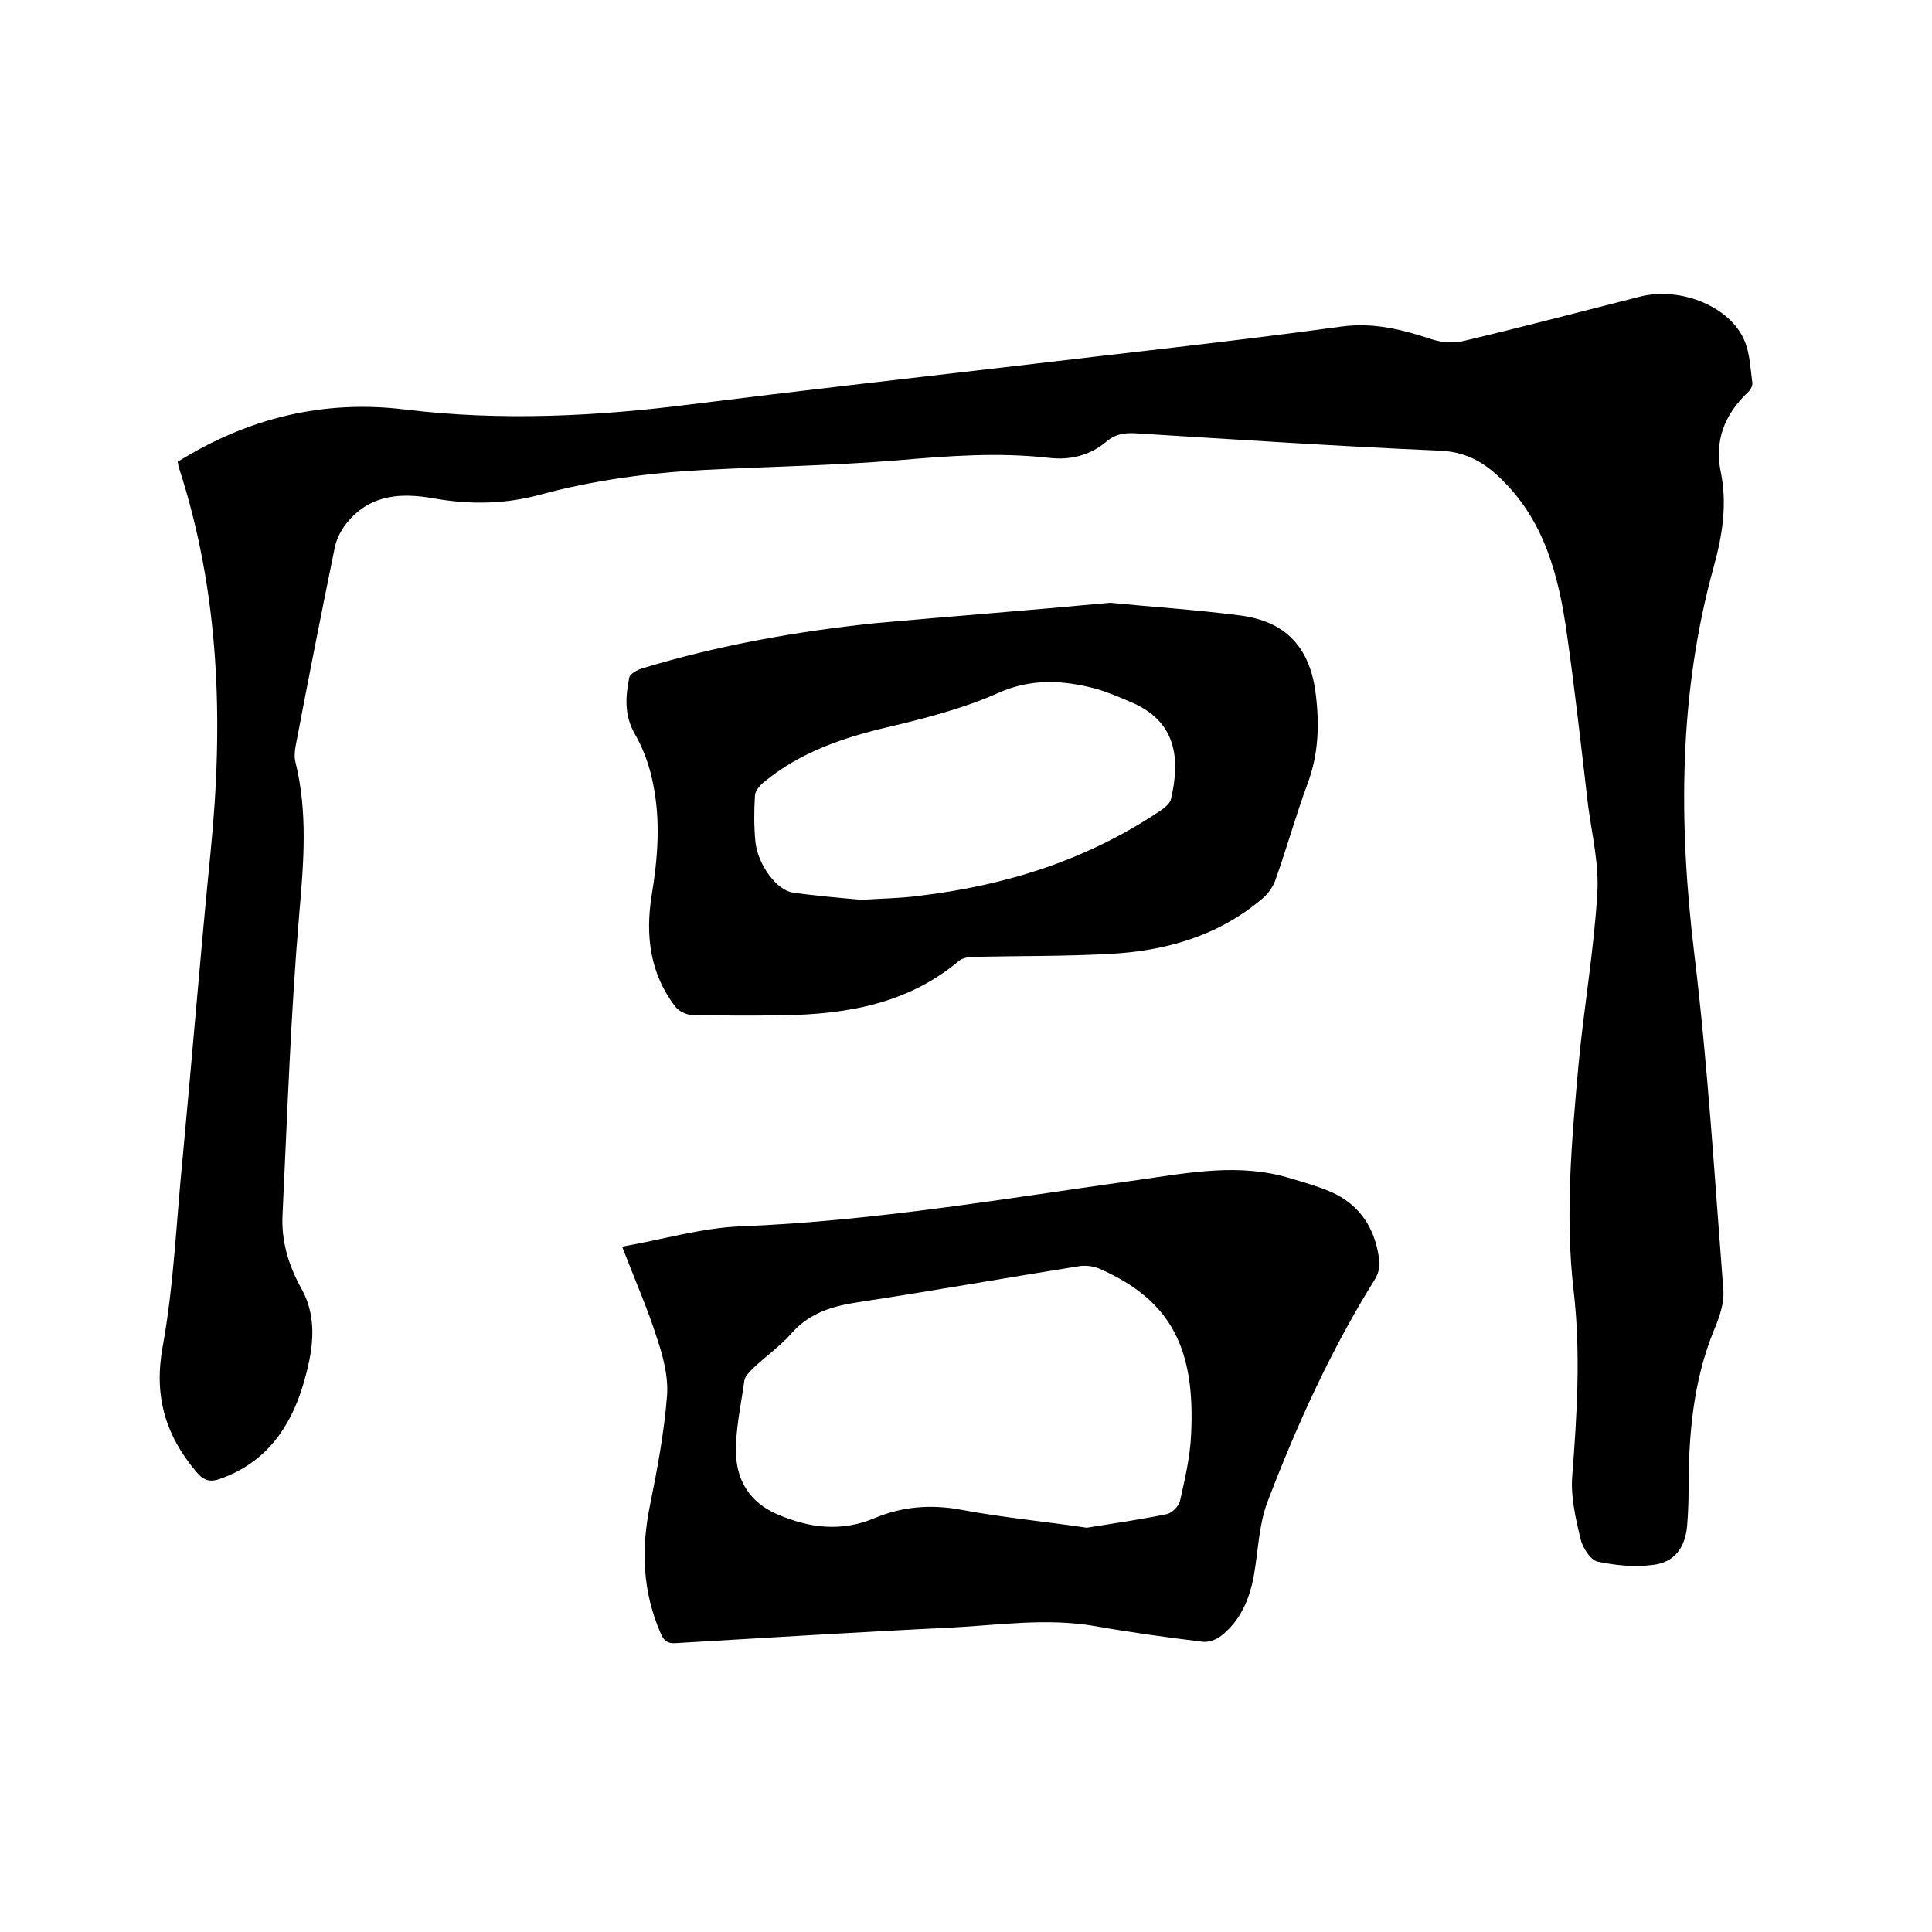
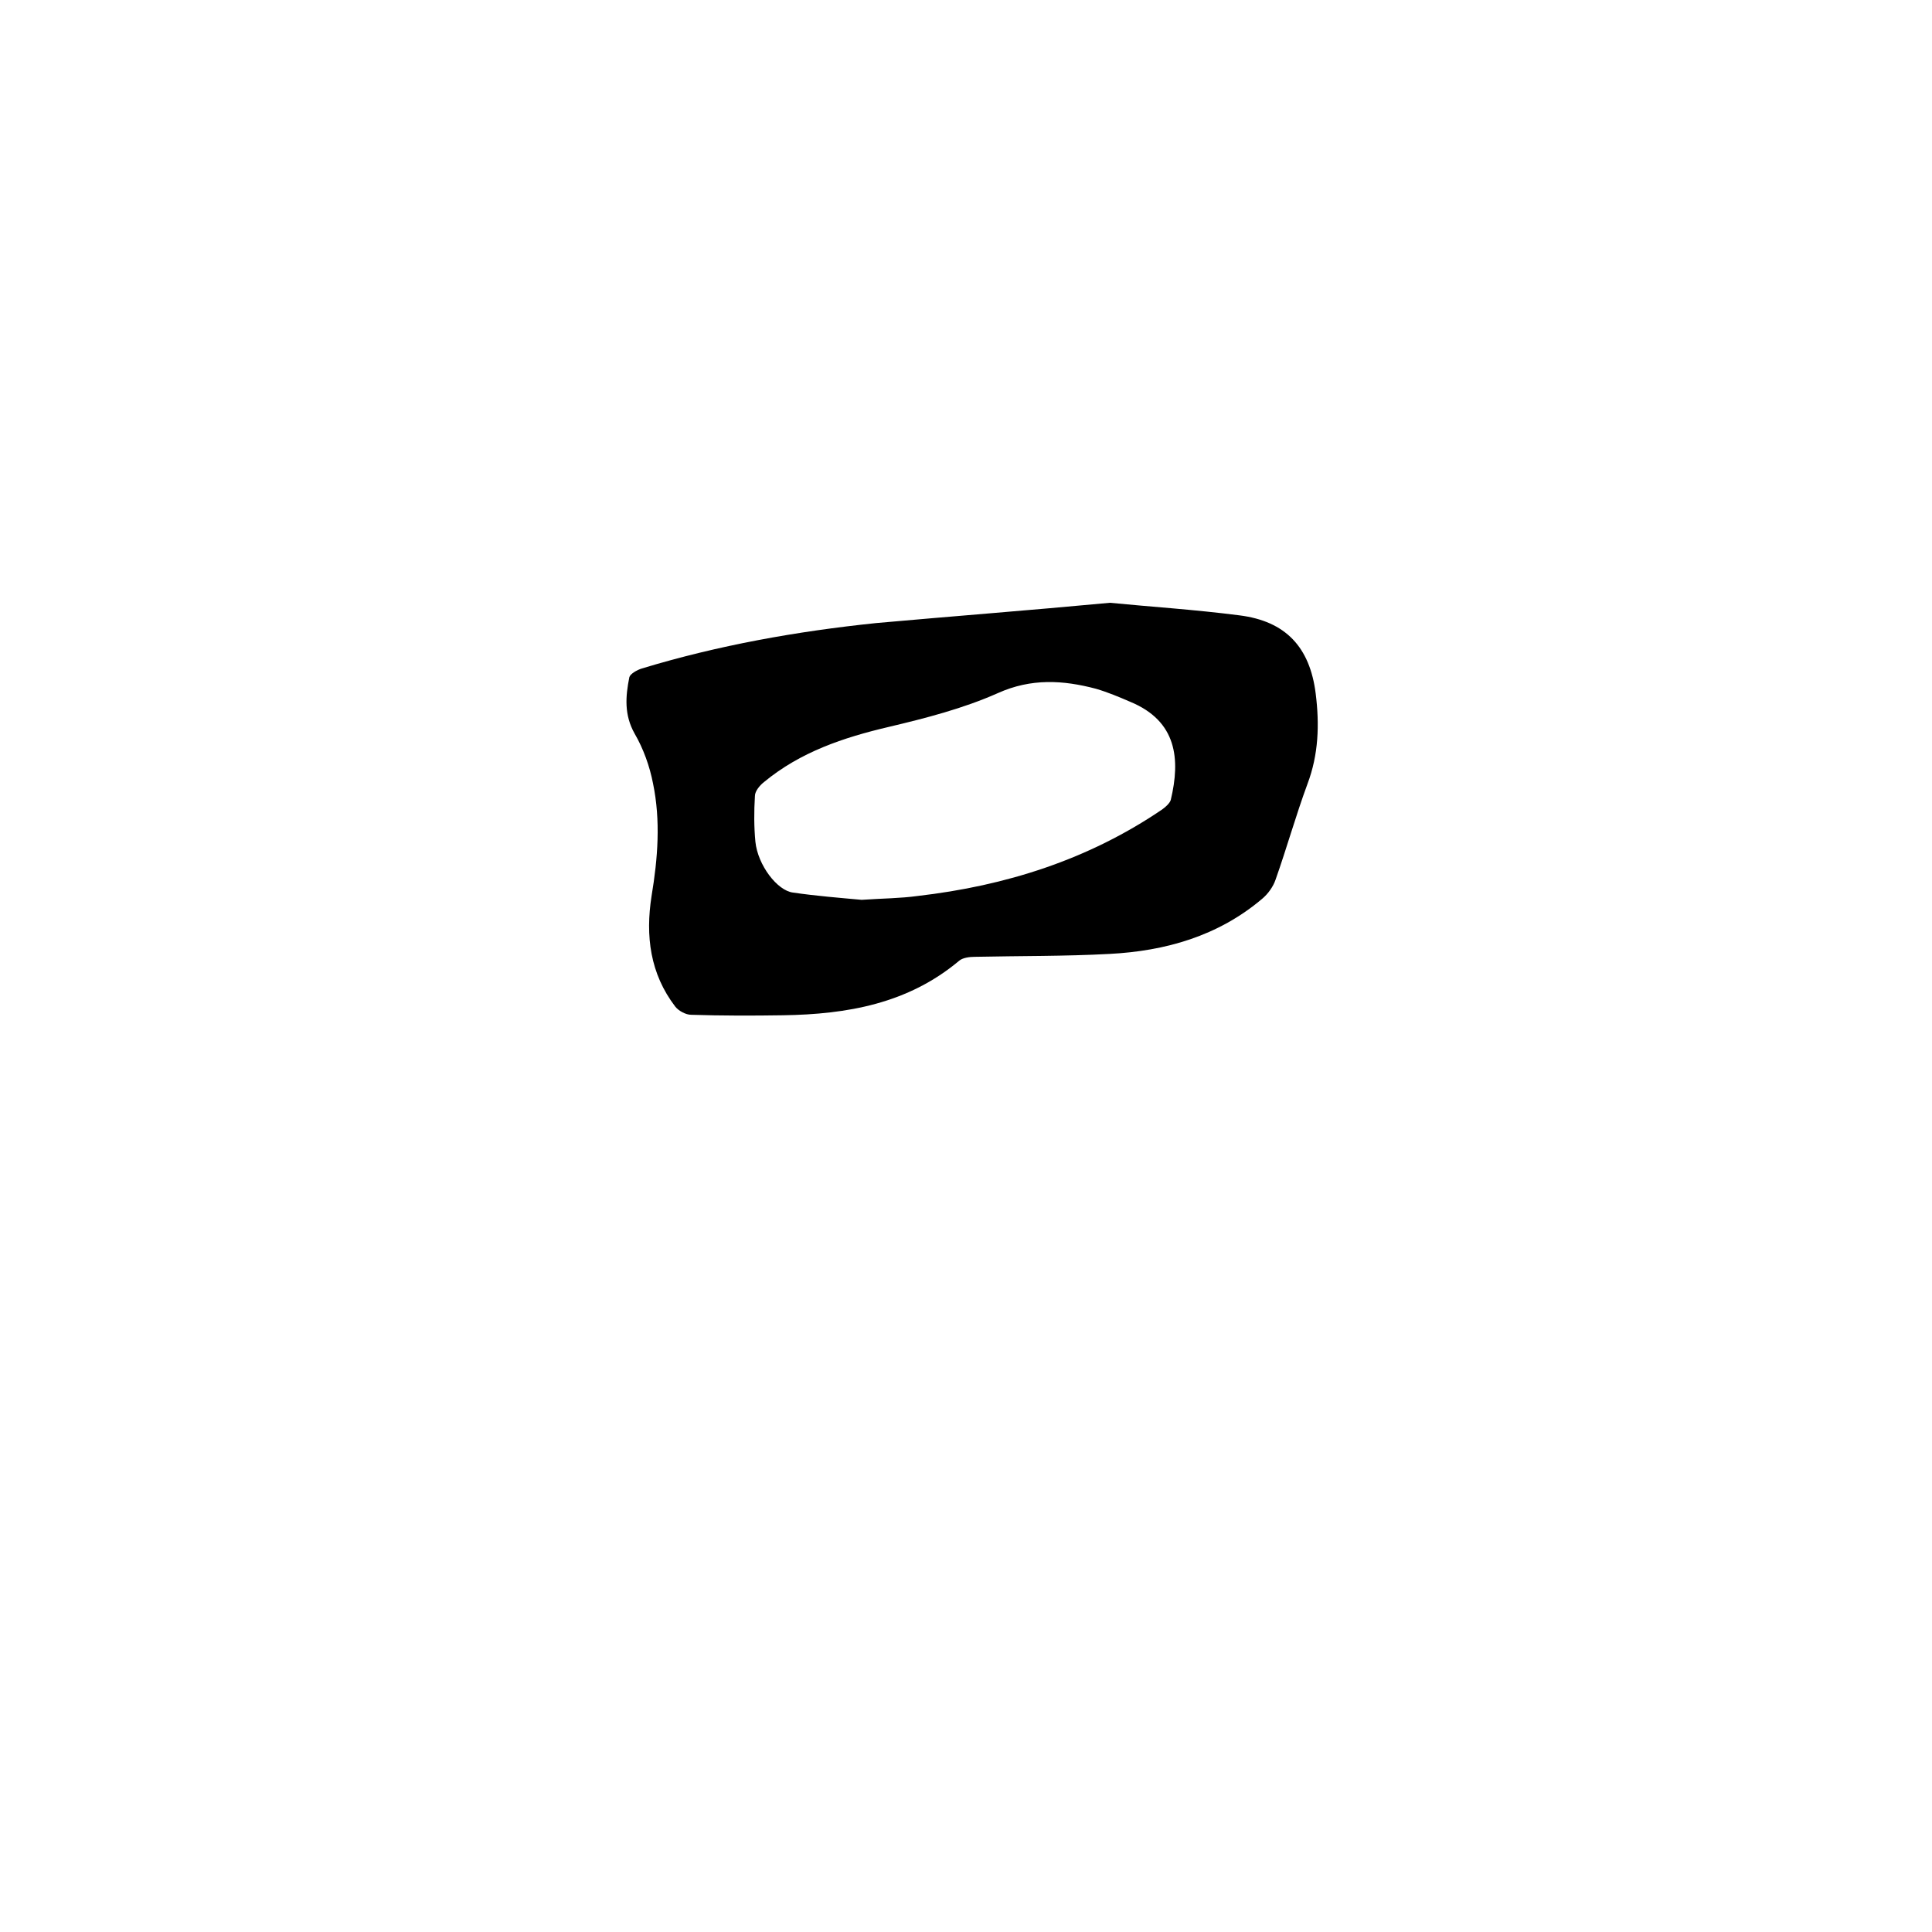
<svg xmlns="http://www.w3.org/2000/svg" enable-background="new 0 0 400 400" viewBox="0 0 400 400">
-   <path d="m36.8 95.6c14.6-9.1 30.3-12.9 47.2-10.8 19.8 2.4 39.5 1.4 59.2-1.1 22.3-2.8 44.5-5.3 66.8-7.9 22.6-2.7 45.2-5.1 67.8-8.2 6.8-.9 12.7.7 18.8 2.7 2 .6 4.4.8 6.4.3 12.2-2.9 24.4-6.1 36.6-9.2 8.4-2.1 18.7 2.1 21.6 9.2 1.1 2.6 1.2 5.7 1.6 8.6.1.7-.4 1.6-1 2.1-4.8 4.6-6.9 10-5.5 16.6 1.3 6.5.3 12.9-1.4 19.1-7.4 26.6-7.4 53.4-4.1 80.6 2.8 23.1 4.2 46.3 6 69.5.2 2.7-.8 5.6-1.9 8.2-4.4 10.7-5.3 21.9-5.3 33.3 0 2.4-.1 4.9-.3 7.3-.4 4.5-2.6 7.6-7.1 8.1-3.8.5-7.8.1-11.5-.7-1.5-.4-3.1-3-3.5-4.8-1-4.2-2-8.6-1.7-12.7 1-12.9 1.8-25.7.3-38.6-1.8-15.5-.4-31.1 1-46.6 1.1-11.9 3.2-23.7 3.9-35.6.4-6-1.1-12.2-1.9-18.2-1.4-11.9-2.7-23.7-4.4-35.6-1.7-12.1-4.7-23.7-14.1-32.5-3.5-3.3-7.2-5.2-12.3-5.4-21-.9-42-2.3-63.1-3.6-2.2-.1-4 .2-5.8 1.7-3.4 2.9-7.5 3.9-11.9 3.4-10.5-1.2-20.9-.4-31.3.5-13.4 1.1-26.8 1.3-40.2 2-11.4.6-22.7 2.1-33.8 5.1-7.3 2-14.6 2.1-22 .8-6.7-1.2-13-.9-17.8 4.7-1.3 1.5-2.4 3.5-2.8 5.5-2.8 13.7-5.5 27.4-8.1 41.1-.2 1.1-.3 2.4 0 3.4 2.5 10.2 1.7 20.4.8 30.8-1.8 20.9-2.5 41.8-3.5 62.7-.3 5.5 1.2 10.5 3.9 15.4 3.6 6.4 2.3 13.4.3 20.1-2.7 8.9-7.8 15.9-16.9 19.2-2.1.8-3.5.6-5.1-1.3-6.5-7.7-8.9-15.8-7-26.1 2.3-12.7 2.8-25.8 4.1-38.8 2-21.2 3.7-42.4 5.8-63.5 2.7-27 1.9-53.7-6.6-79.7-.1-.3-.1-.6-.2-1.1z" />
-   <path d="m128.8 258.1c8.6-1.5 16.5-3.9 24.6-4.2 27.7-1.1 54.9-5.8 82.2-9.6 10.6-1.5 21.1-3.6 31.7-.3 2.7.8 5.5 1.6 8.1 2.7 6.3 2.7 9.5 7.9 10.2 14.6.1 1.1-.3 2.5-.9 3.5-9.1 14.6-16.2 30.2-22.3 46.2-1.8 4.8-1.9 10.1-2.8 15.2-.9 4.9-2.8 9.4-6.8 12.5-1 .8-2.7 1.4-3.9 1.2-7.3-.9-14.7-1.9-22-3.2-10.2-1.8-20.3-.2-30.4.3-18.9.9-37.8 2.1-56.7 3.2-1.7.1-2.4-.6-3-2-3.8-8.7-4.1-17.5-2.2-26.7 1.5-7.4 2.9-14.9 3.5-22.5.3-3.9-.8-8.2-2.1-12-1.9-6-4.5-11.9-7.2-18.9zm96.2 58.2c5.6-.9 11.1-1.7 16.5-2.8 1.1-.2 2.5-1.6 2.8-2.7 1-4.5 2.1-9.1 2.3-13.7.9-17.6-3.9-27.8-18.9-34.4-1.4-.6-3.1-.8-4.6-.5-15.1 2.4-30.2 5.1-45.4 7.4-5.2.8-9.9 2.1-13.7 6.3-2.4 2.8-5.5 4.9-8.2 7.5-.7.7-1.6 1.6-1.7 2.5-.7 5.1-1.9 10.3-1.7 15.3.2 5.4 2.9 9.9 8.5 12.3 6.7 2.9 13.3 3.7 20.2.8 5.7-2.4 11.7-2.9 18-1.7 8.6 1.6 17.2 2.4 25.9 3.7z" />
  <path d="m229.8 124.8c8.1.8 17.5 1.4 26.8 2.6 9.6 1.2 14.6 6.6 15.8 16.2.8 6.4.6 12.6-1.7 18.7-2.4 6.5-4.3 13.3-6.6 19.8-.5 1.5-1.6 3-2.8 4-9.1 7.7-20 10.8-31.6 11.4-9.3.5-18.6.4-27.9.6-1.1 0-2.5.2-3.2.8-10.6 8.9-23.2 11.1-36.5 11.3-6.3.1-12.7.1-19-.1-1.1 0-2.6-.8-3.3-1.7-5.2-6.8-6.2-14.6-4.9-22.9 1.3-7.8 1.9-15.6.3-23.3-.7-3.6-2-7.2-3.8-10.3-2.2-3.9-1.9-7.7-1.1-11.7.2-.7 1.6-1.5 2.6-1.8 15.8-4.8 32.1-7.7 48.5-9.4 15.6-1.4 31.3-2.6 48.4-4.2zm-51.4 61.5c4.3-.3 8-.3 11.6-.8 18.2-2.1 35.3-7.5 50.6-17.9.7-.5 1.6-1.3 1.8-2 2-8.4 1.3-16.3-8.4-20.3-2.3-1-4.7-2-7.1-2.7-6.8-1.8-13.4-2.2-20.3.9-7.2 3.2-15 5.2-22.6 7-9.4 2.2-18.3 5.2-25.8 11.4-.9.7-1.9 1.9-1.9 2.9-.2 3.2-.2 6.4.1 9.5.5 4.8 4.5 10.1 7.8 10.5 4.8.7 9.8 1.1 14.2 1.5z" />
</svg>